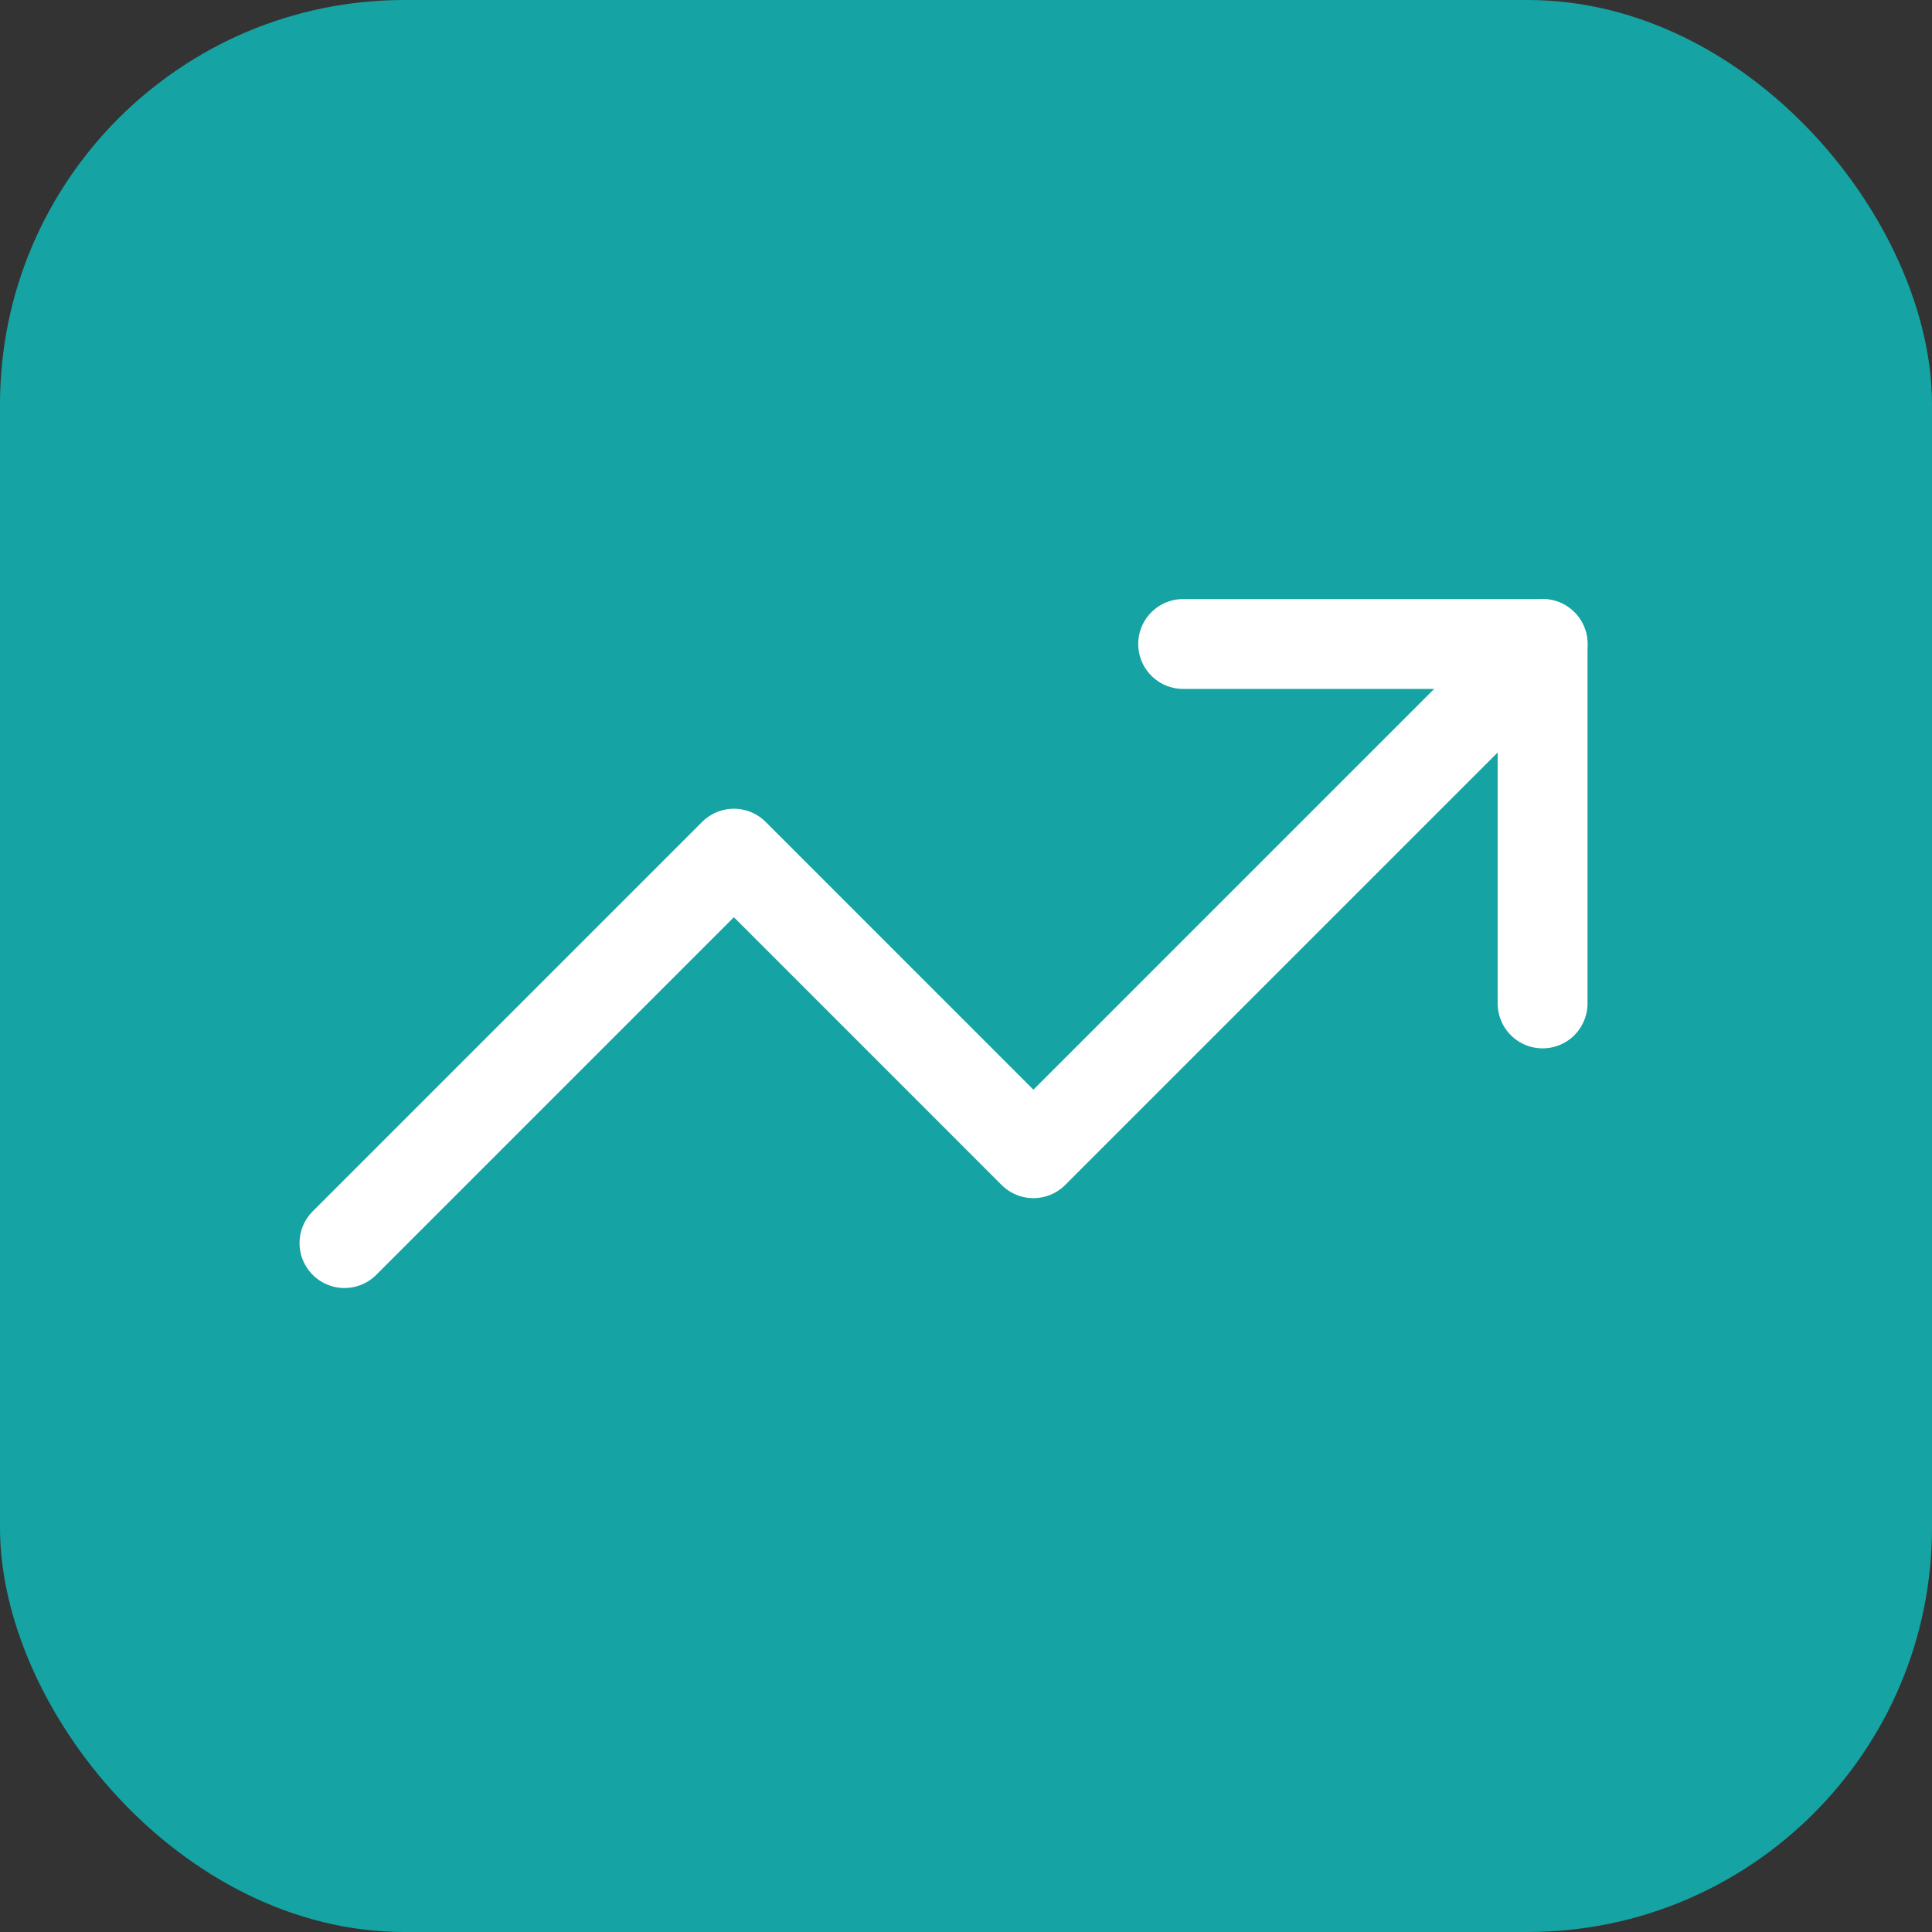
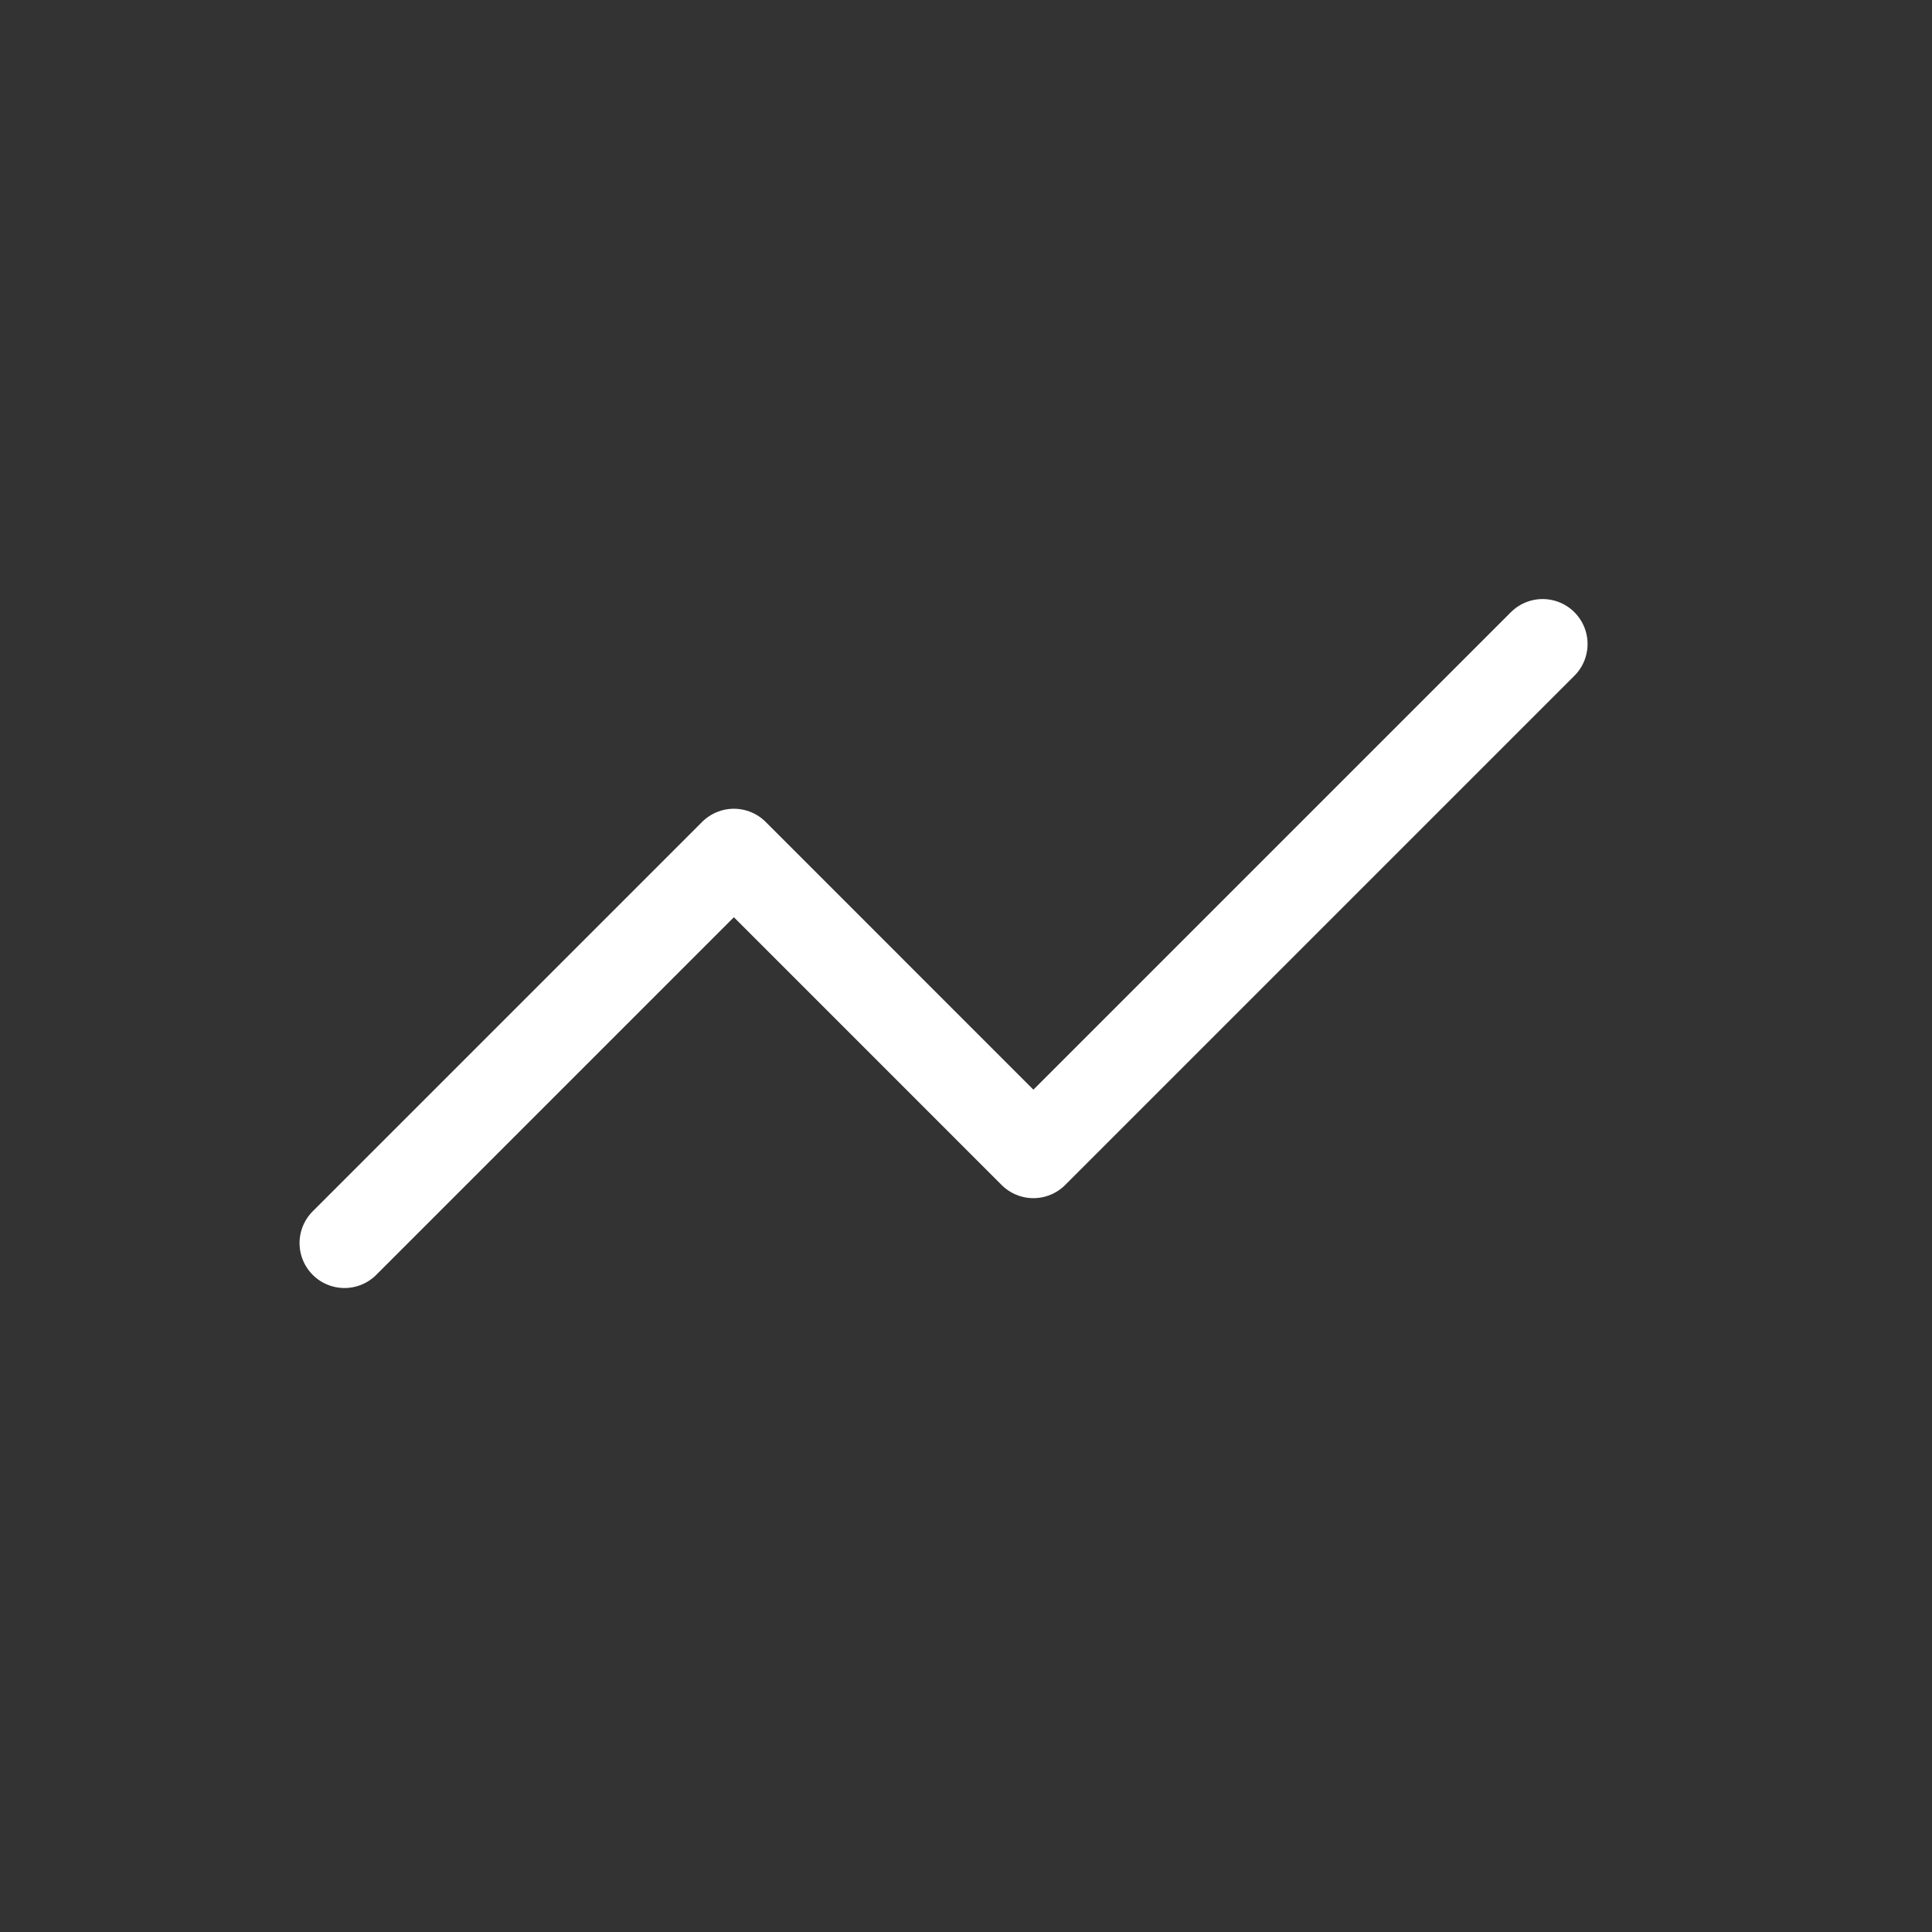
<svg xmlns="http://www.w3.org/2000/svg" width="43" height="43" viewBox="0 0 43 43" fill="none">
  <rect x="0" y="0" width="43" height="43" fill="#333333" stroke="none" />
-   <rect width="43" height="43" rx="9" fill="#16A3A3" />
-   <path d="M26.333 14.333H34.333V22.333" stroke="white" stroke-width="2" stroke-linecap="round" stroke-linejoin="round" />
  <path d="M34.334 14.333L23 25.667L16.334 19L7.667 27.667" stroke="white" stroke-width="2" stroke-linecap="round" stroke-linejoin="round" />
</svg>